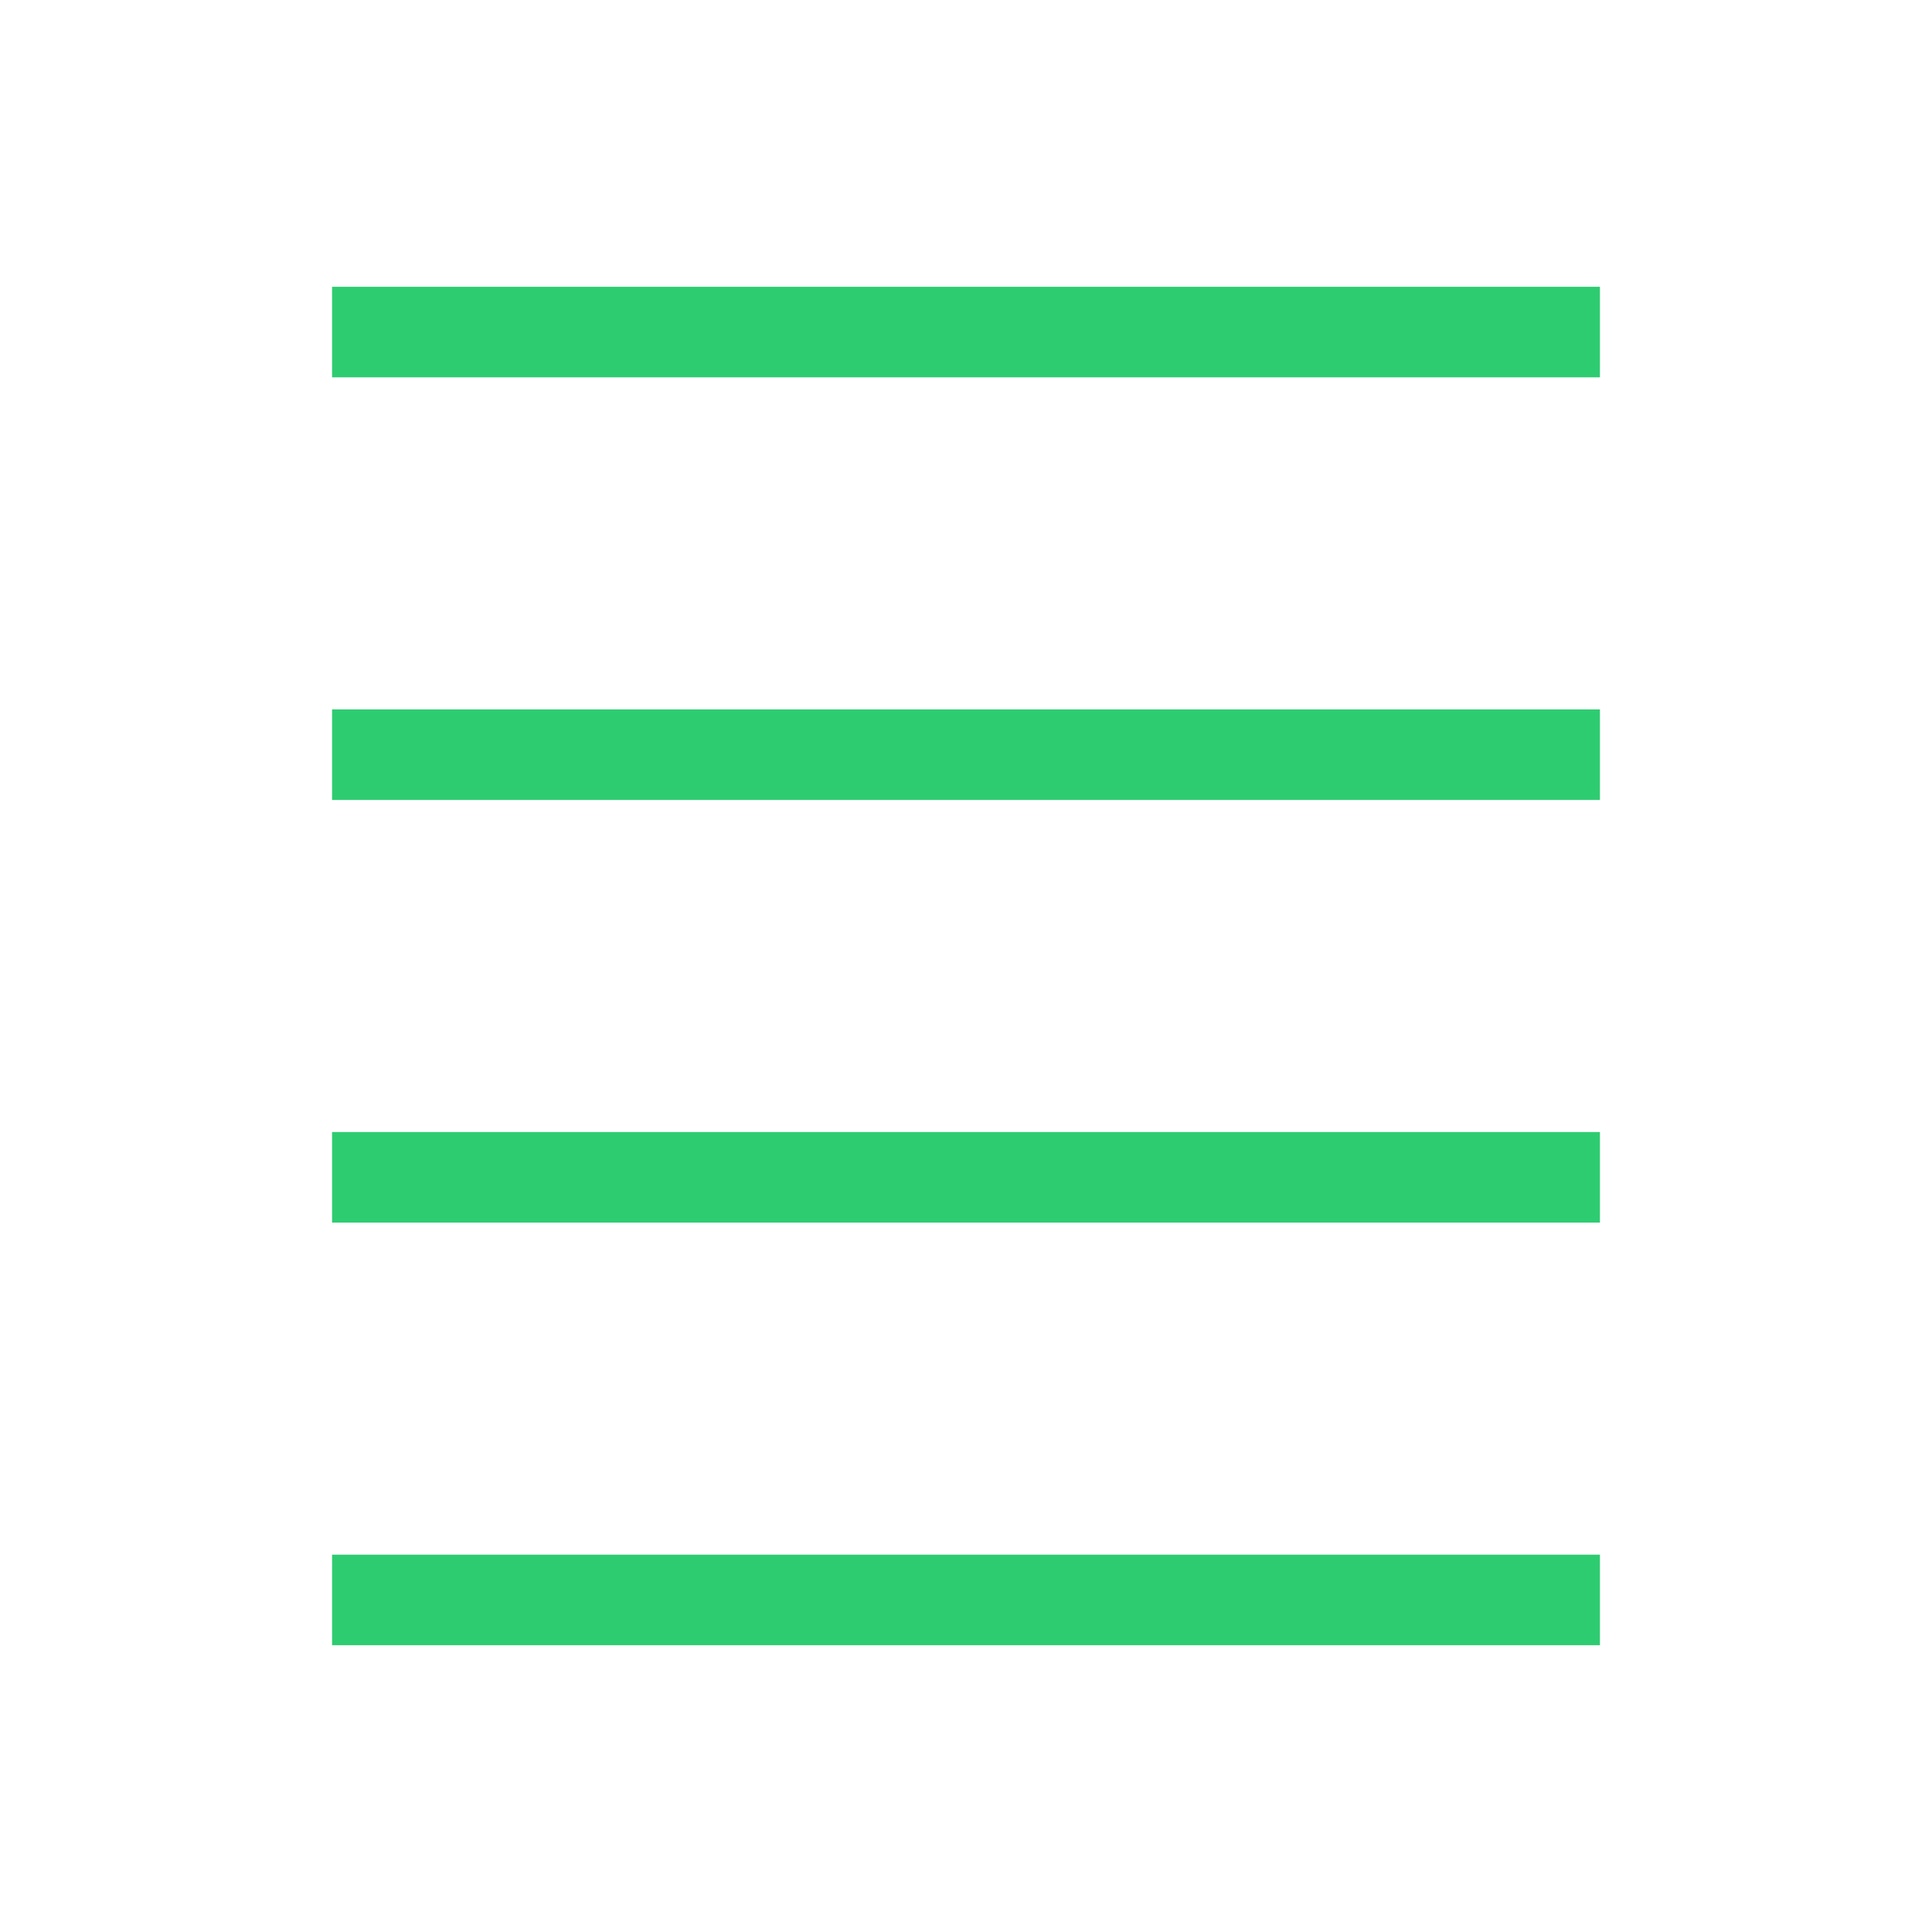
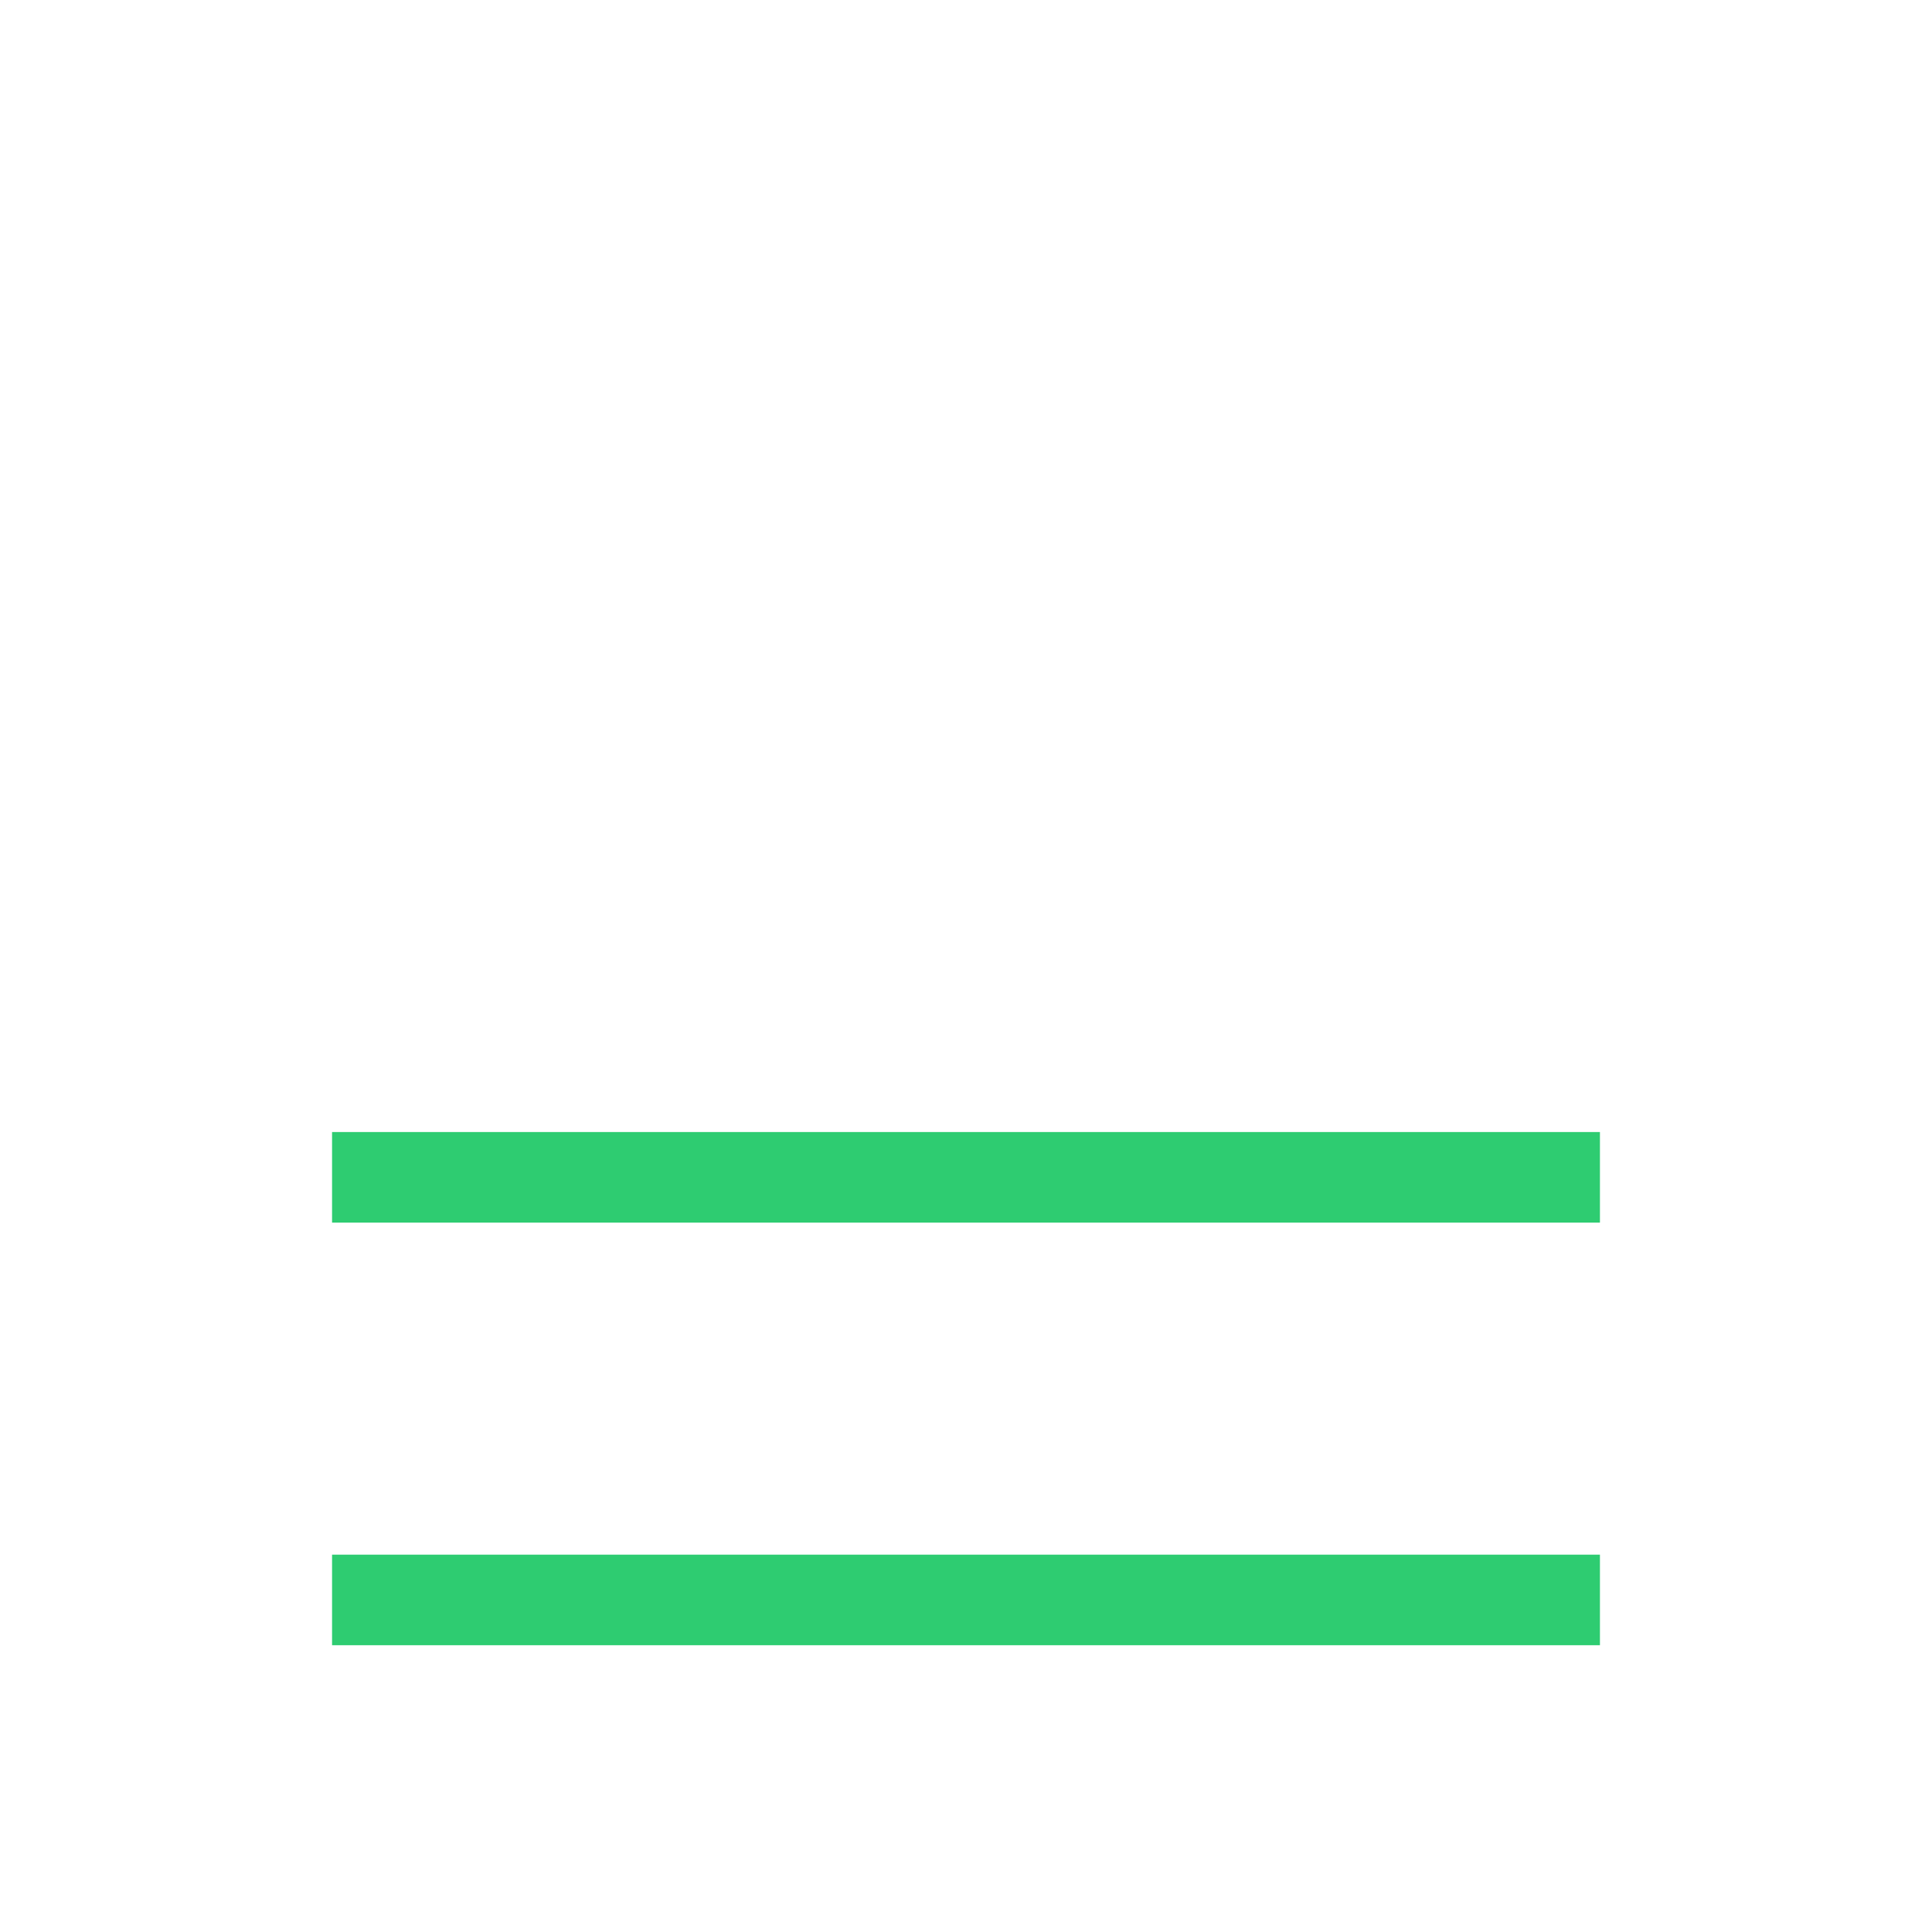
<svg xmlns="http://www.w3.org/2000/svg" version="1.1" id="Layer_1" x="0px" y="0px" viewBox="0 0 64 64" xml:space="preserve">
  <style type="text/css">
	.st0{fill:none;stroke:#2ecc71;stroke-width:3;stroke-miterlimit:10;}
</style>
  <g>
-     <line class="st0" x1="11" y1="11" x2="53" y2="11" />
-     <line class="st0" x1="11" y1="25" x2="53" y2="25" />
    <line class="st0" x1="11" y1="39" x2="53" y2="39" />
    <line class="st0" x1="11" y1="53" x2="53" y2="53" />
  </g>
  <g>
</g>
  <g>
</g>
  <g>
</g>
  <g>
</g>
  <g>
</g>
  <g>
</g>
</svg>